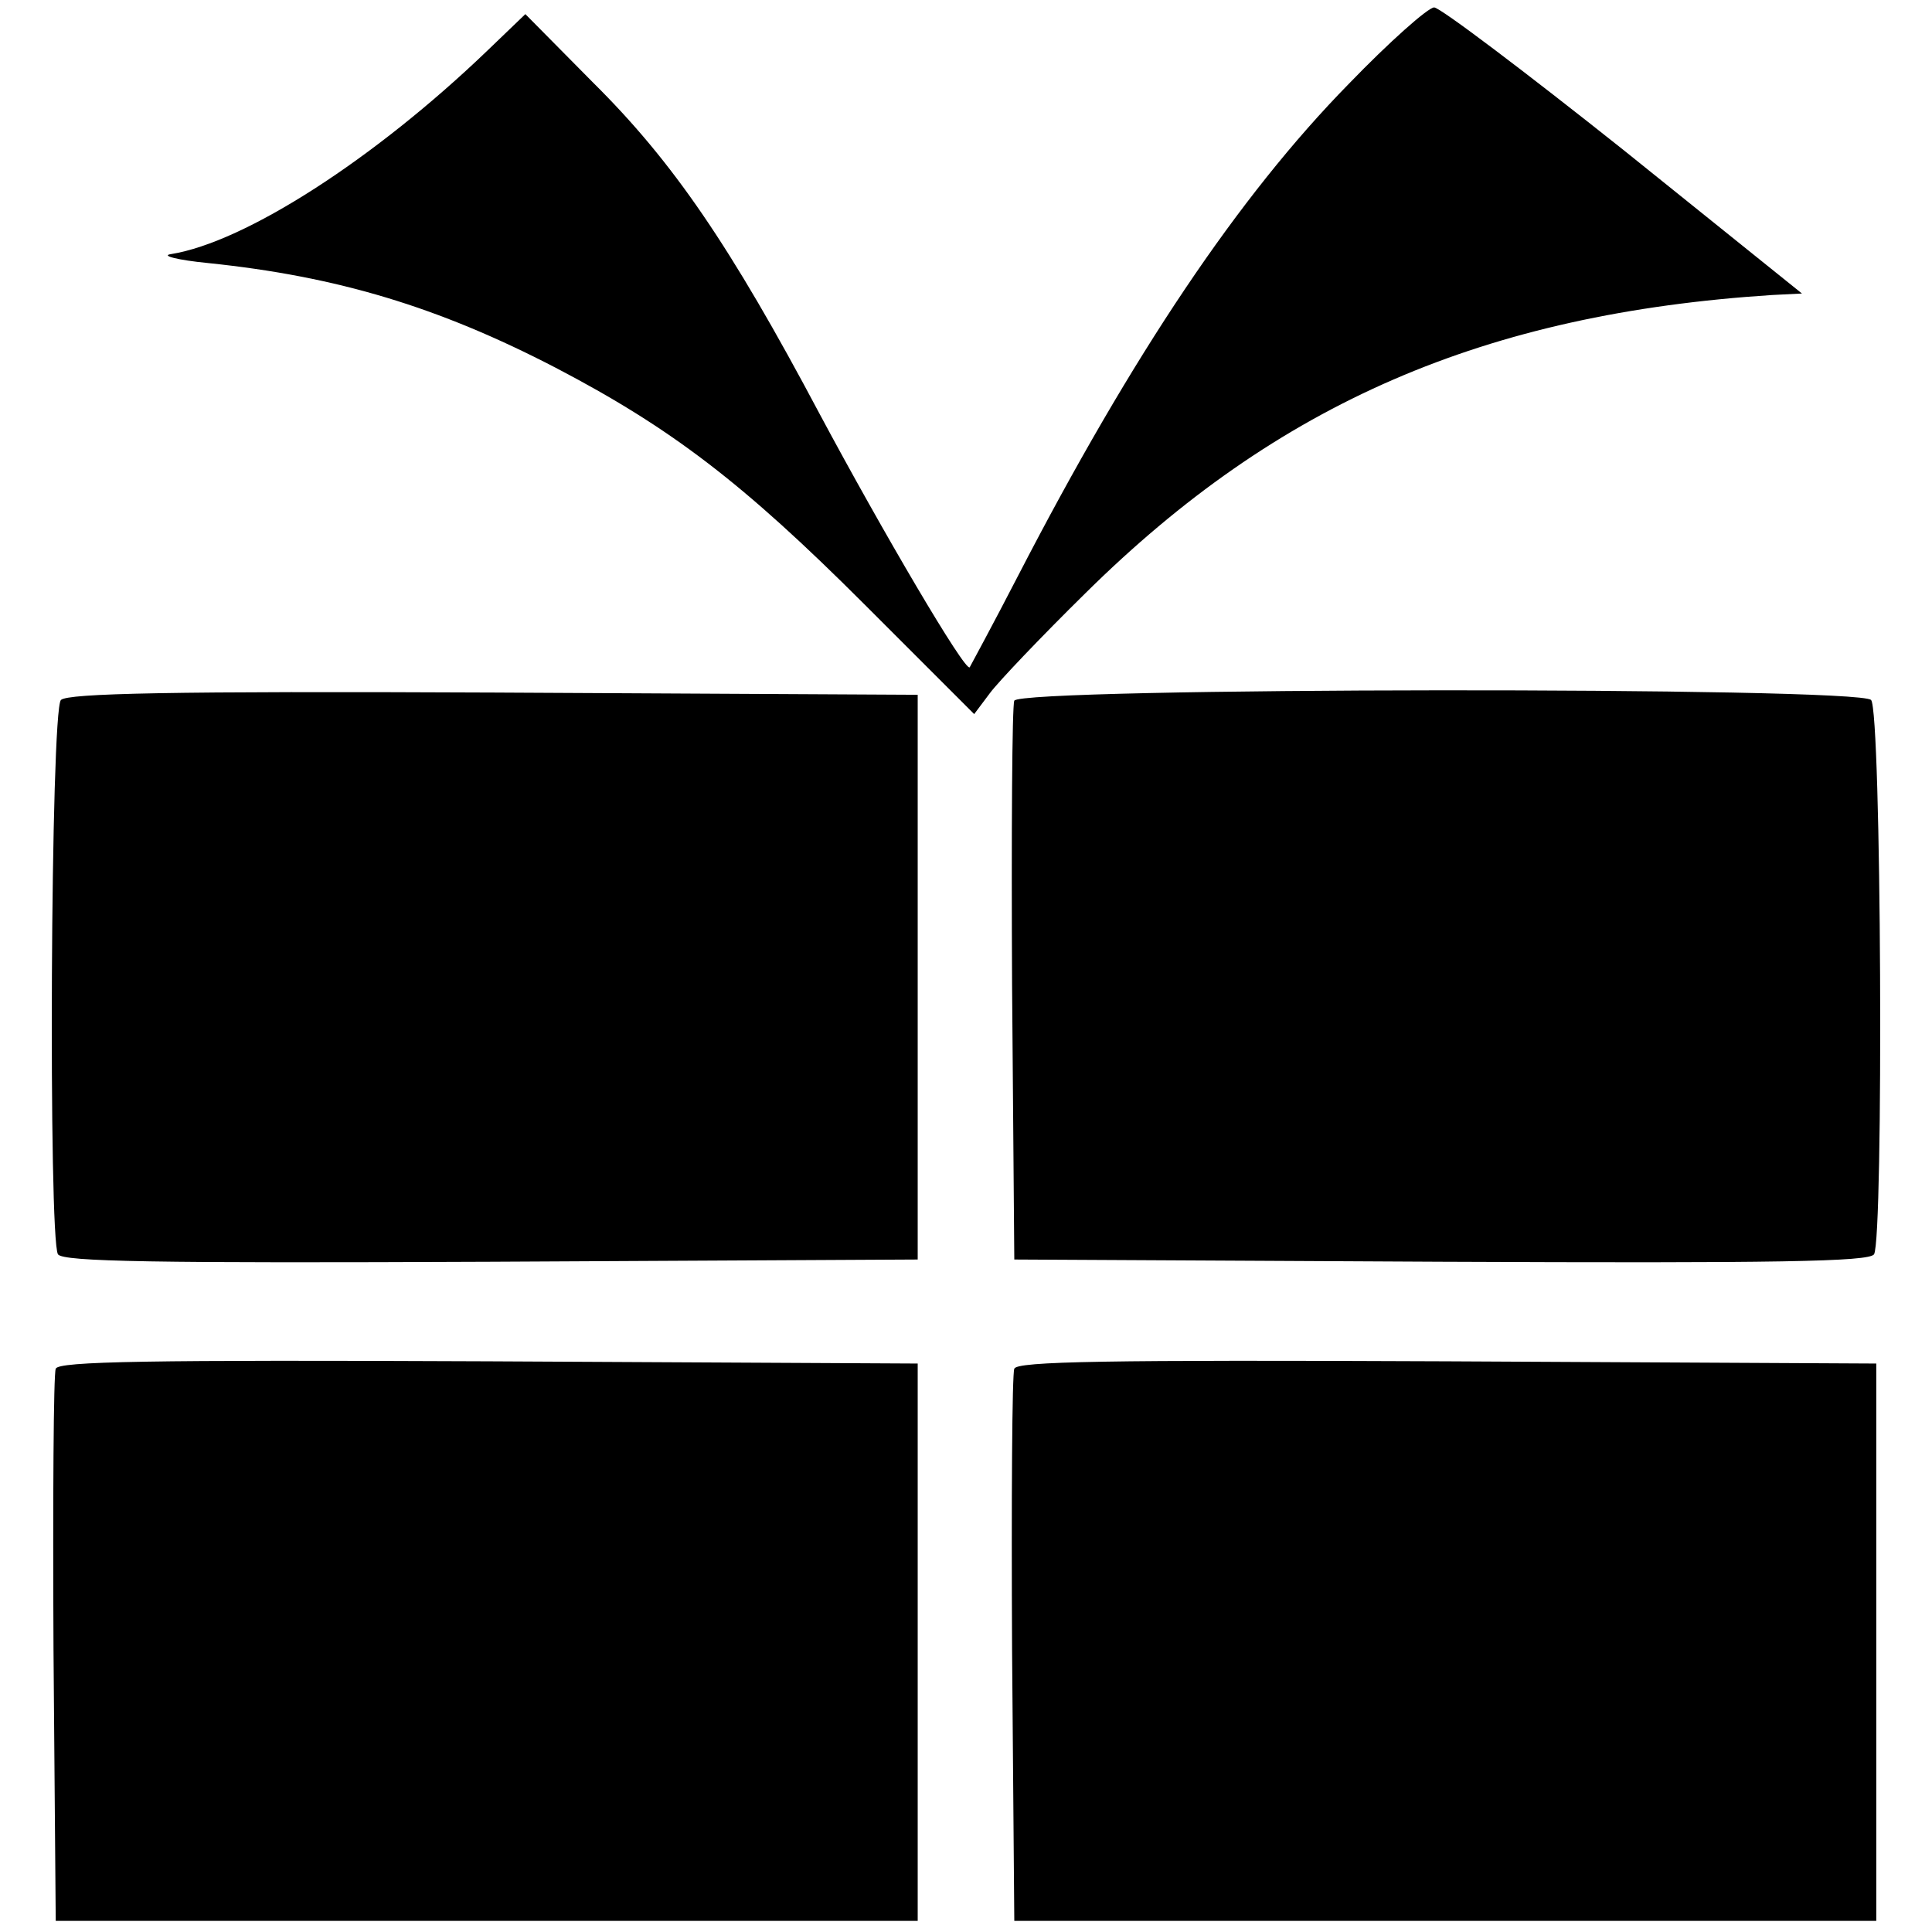
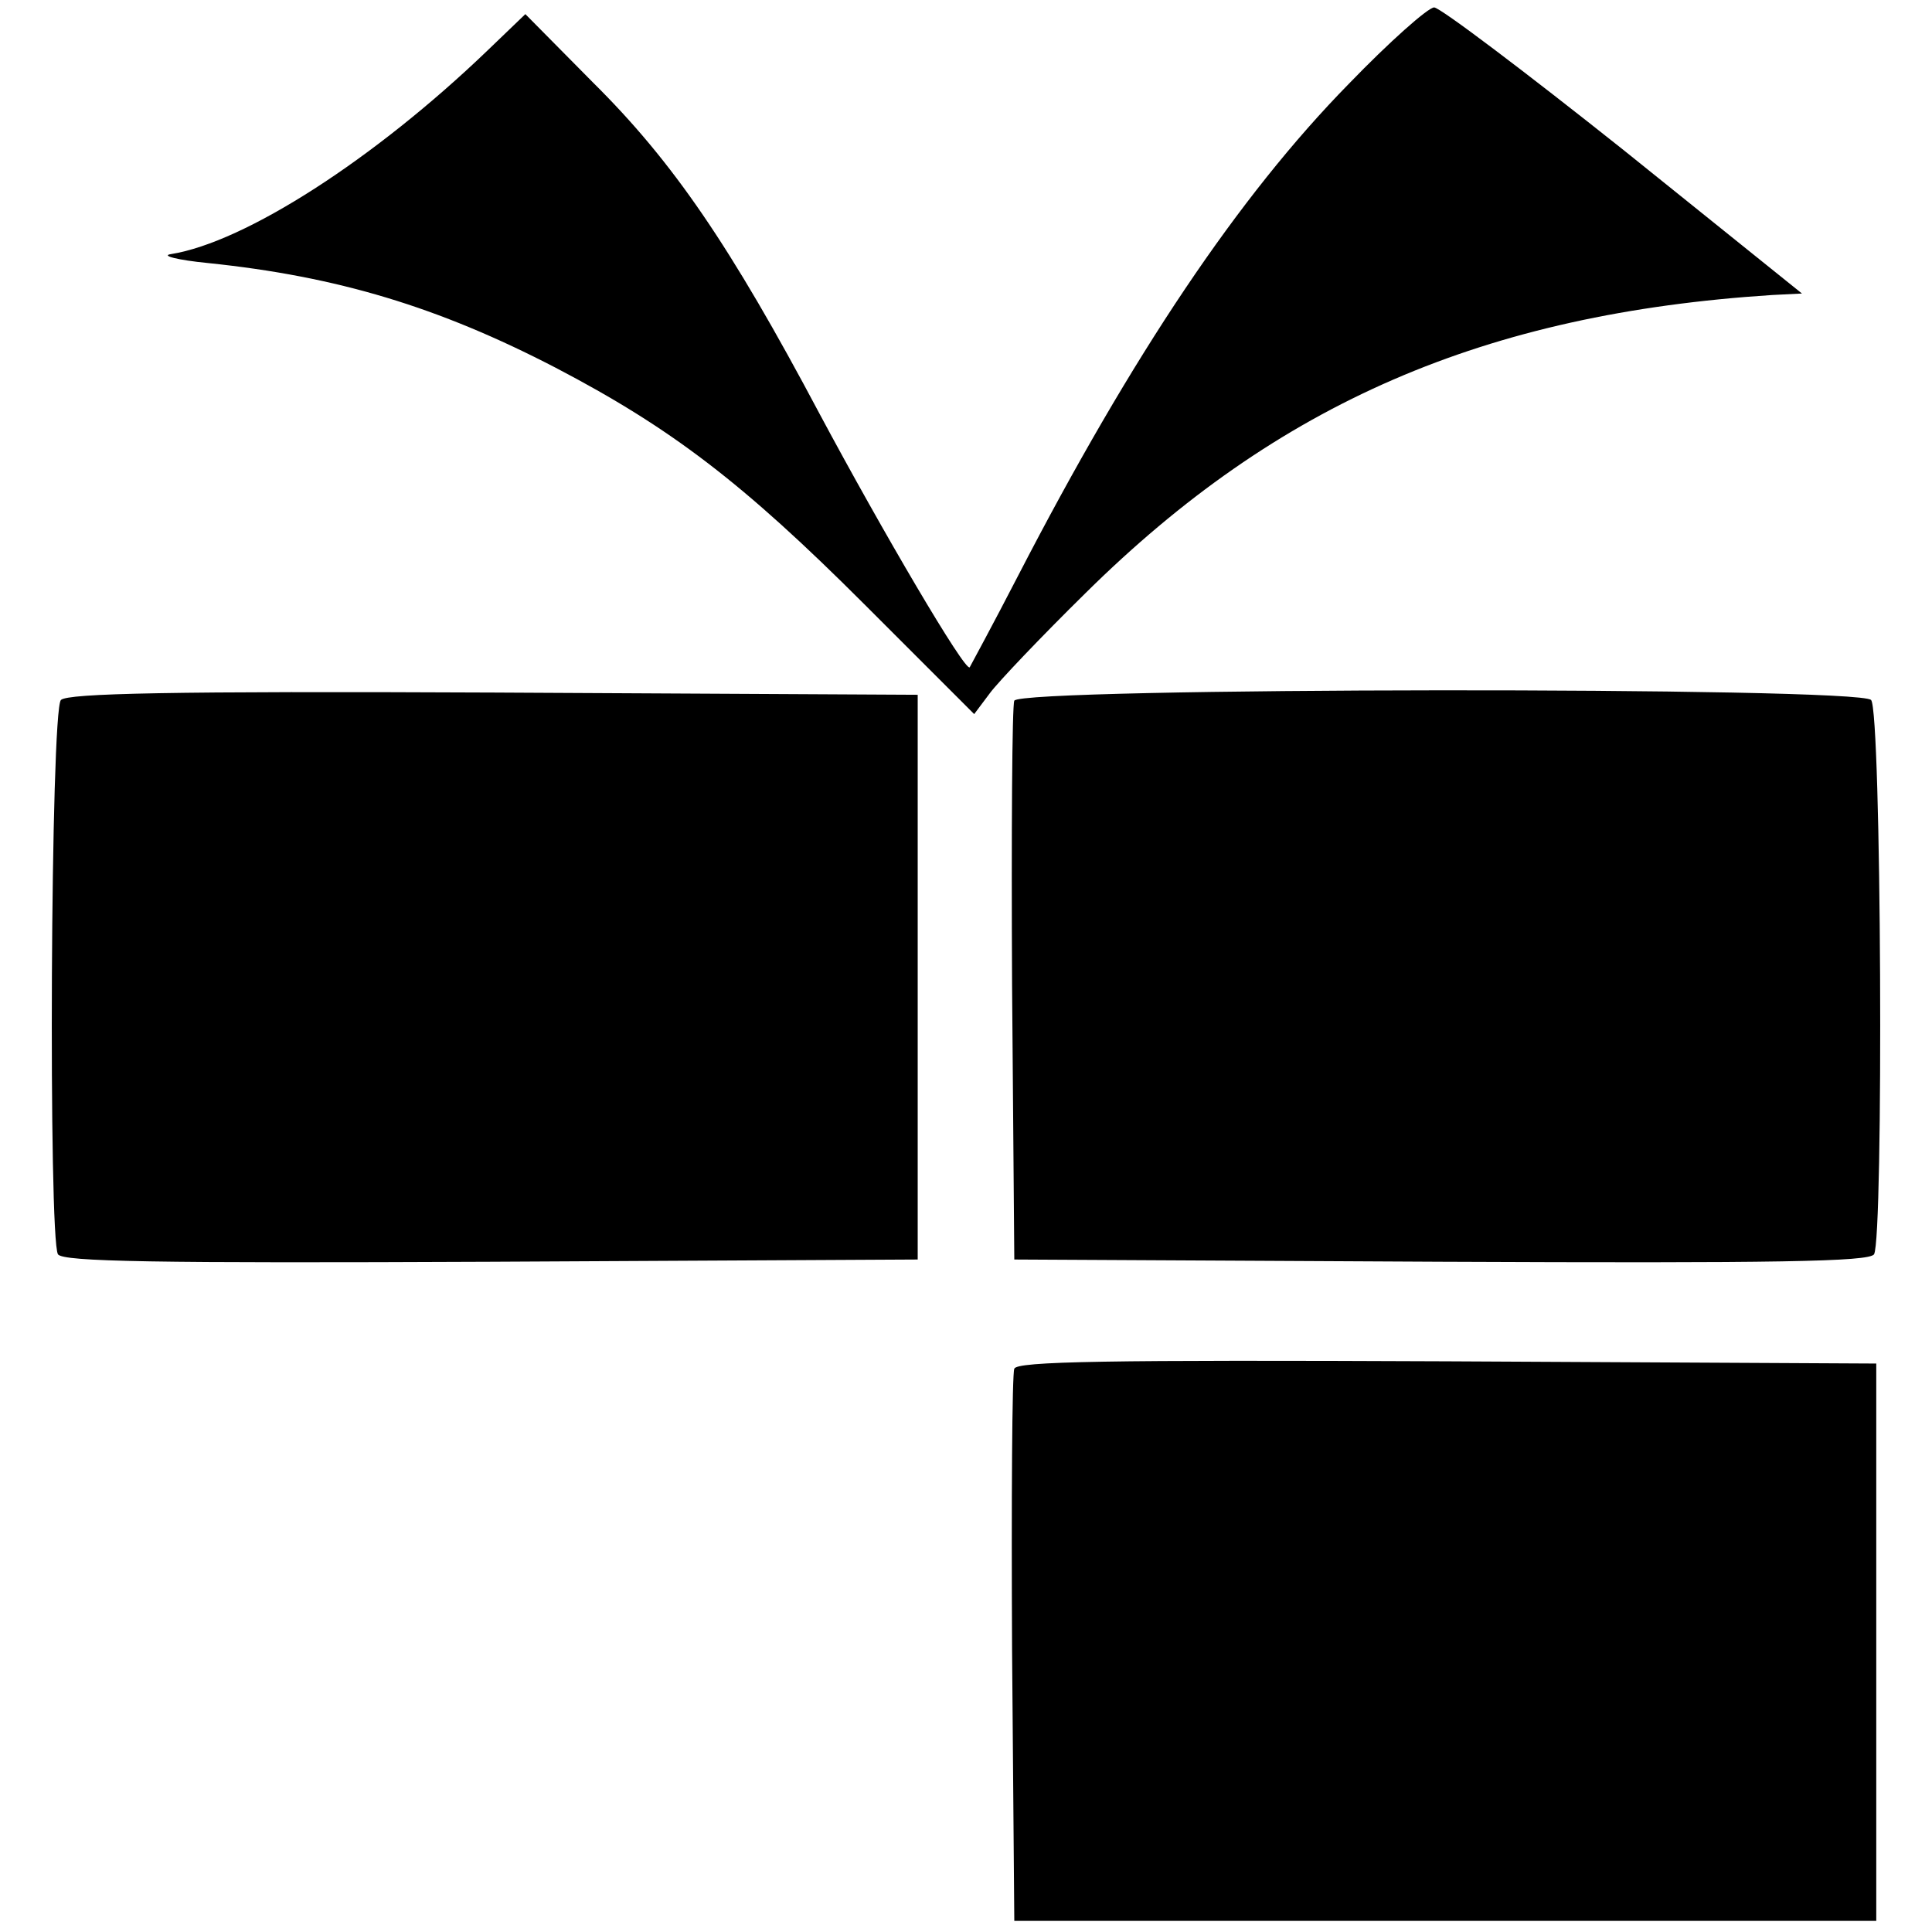
<svg xmlns="http://www.w3.org/2000/svg" version="1.0" width="260pt" height="260pt" viewBox="0 0 260 260" preserveAspectRatio="xMidYMid meet">
  <g transform="translate(0,260) scale(0.1,-0.1)" fill="#000000" stroke="none">
    <path d="M1815 2487 c-148 -151 -291 -364 -445 -662 -34 -66 -64 -121 -65 -123 -6 -7 -118 184 -202 341 -120 226 -197 339 -305 446 l-91 92 -51 -49 c-152 -146 -326 -258 -426 -274 -14 -2 9 -8 50 -12 174 -18 310 -59 468 -141 155 -81 252 -155 415 -318 l148 -148 21 28 c11 15 69 76 129 135 259 256 537 376 924 401 l40 2 -240 193 c-132 105 -247 192 -255 192 -8 0 -60 -46 -115 -103z" />
    <path d="M82 1658 c-14 -14 -17 -724 -4 -746 7 -10 130 -12 583 -10 l574 3 0 380 0 380 -570 3 c-436 2 -574 -1 -583 -10z" />
    <path d="M1365 1657 c-3 -6 -4 -179 -3 -382 l3 -370 574 -3 c453 -2 576 0 583 10 13 22 10 732 -4 746 -18 18 -1147 17 -1153 -1z" />
-     <path d="M75 758 c-3 -7 -4 -177 -3 -378 l3 -365 580 0 580 0 0 375 0 375 -578 3 c-458 2 -579 0 -582 -10z" />
    <path d="M1365 758 c-3 -7 -4 -177 -3 -378 l3 -365 580 0 580 0 0 375 0 375 -578 3 c-458 2 -579 0 -582 -10z" />
  </g>
</svg>